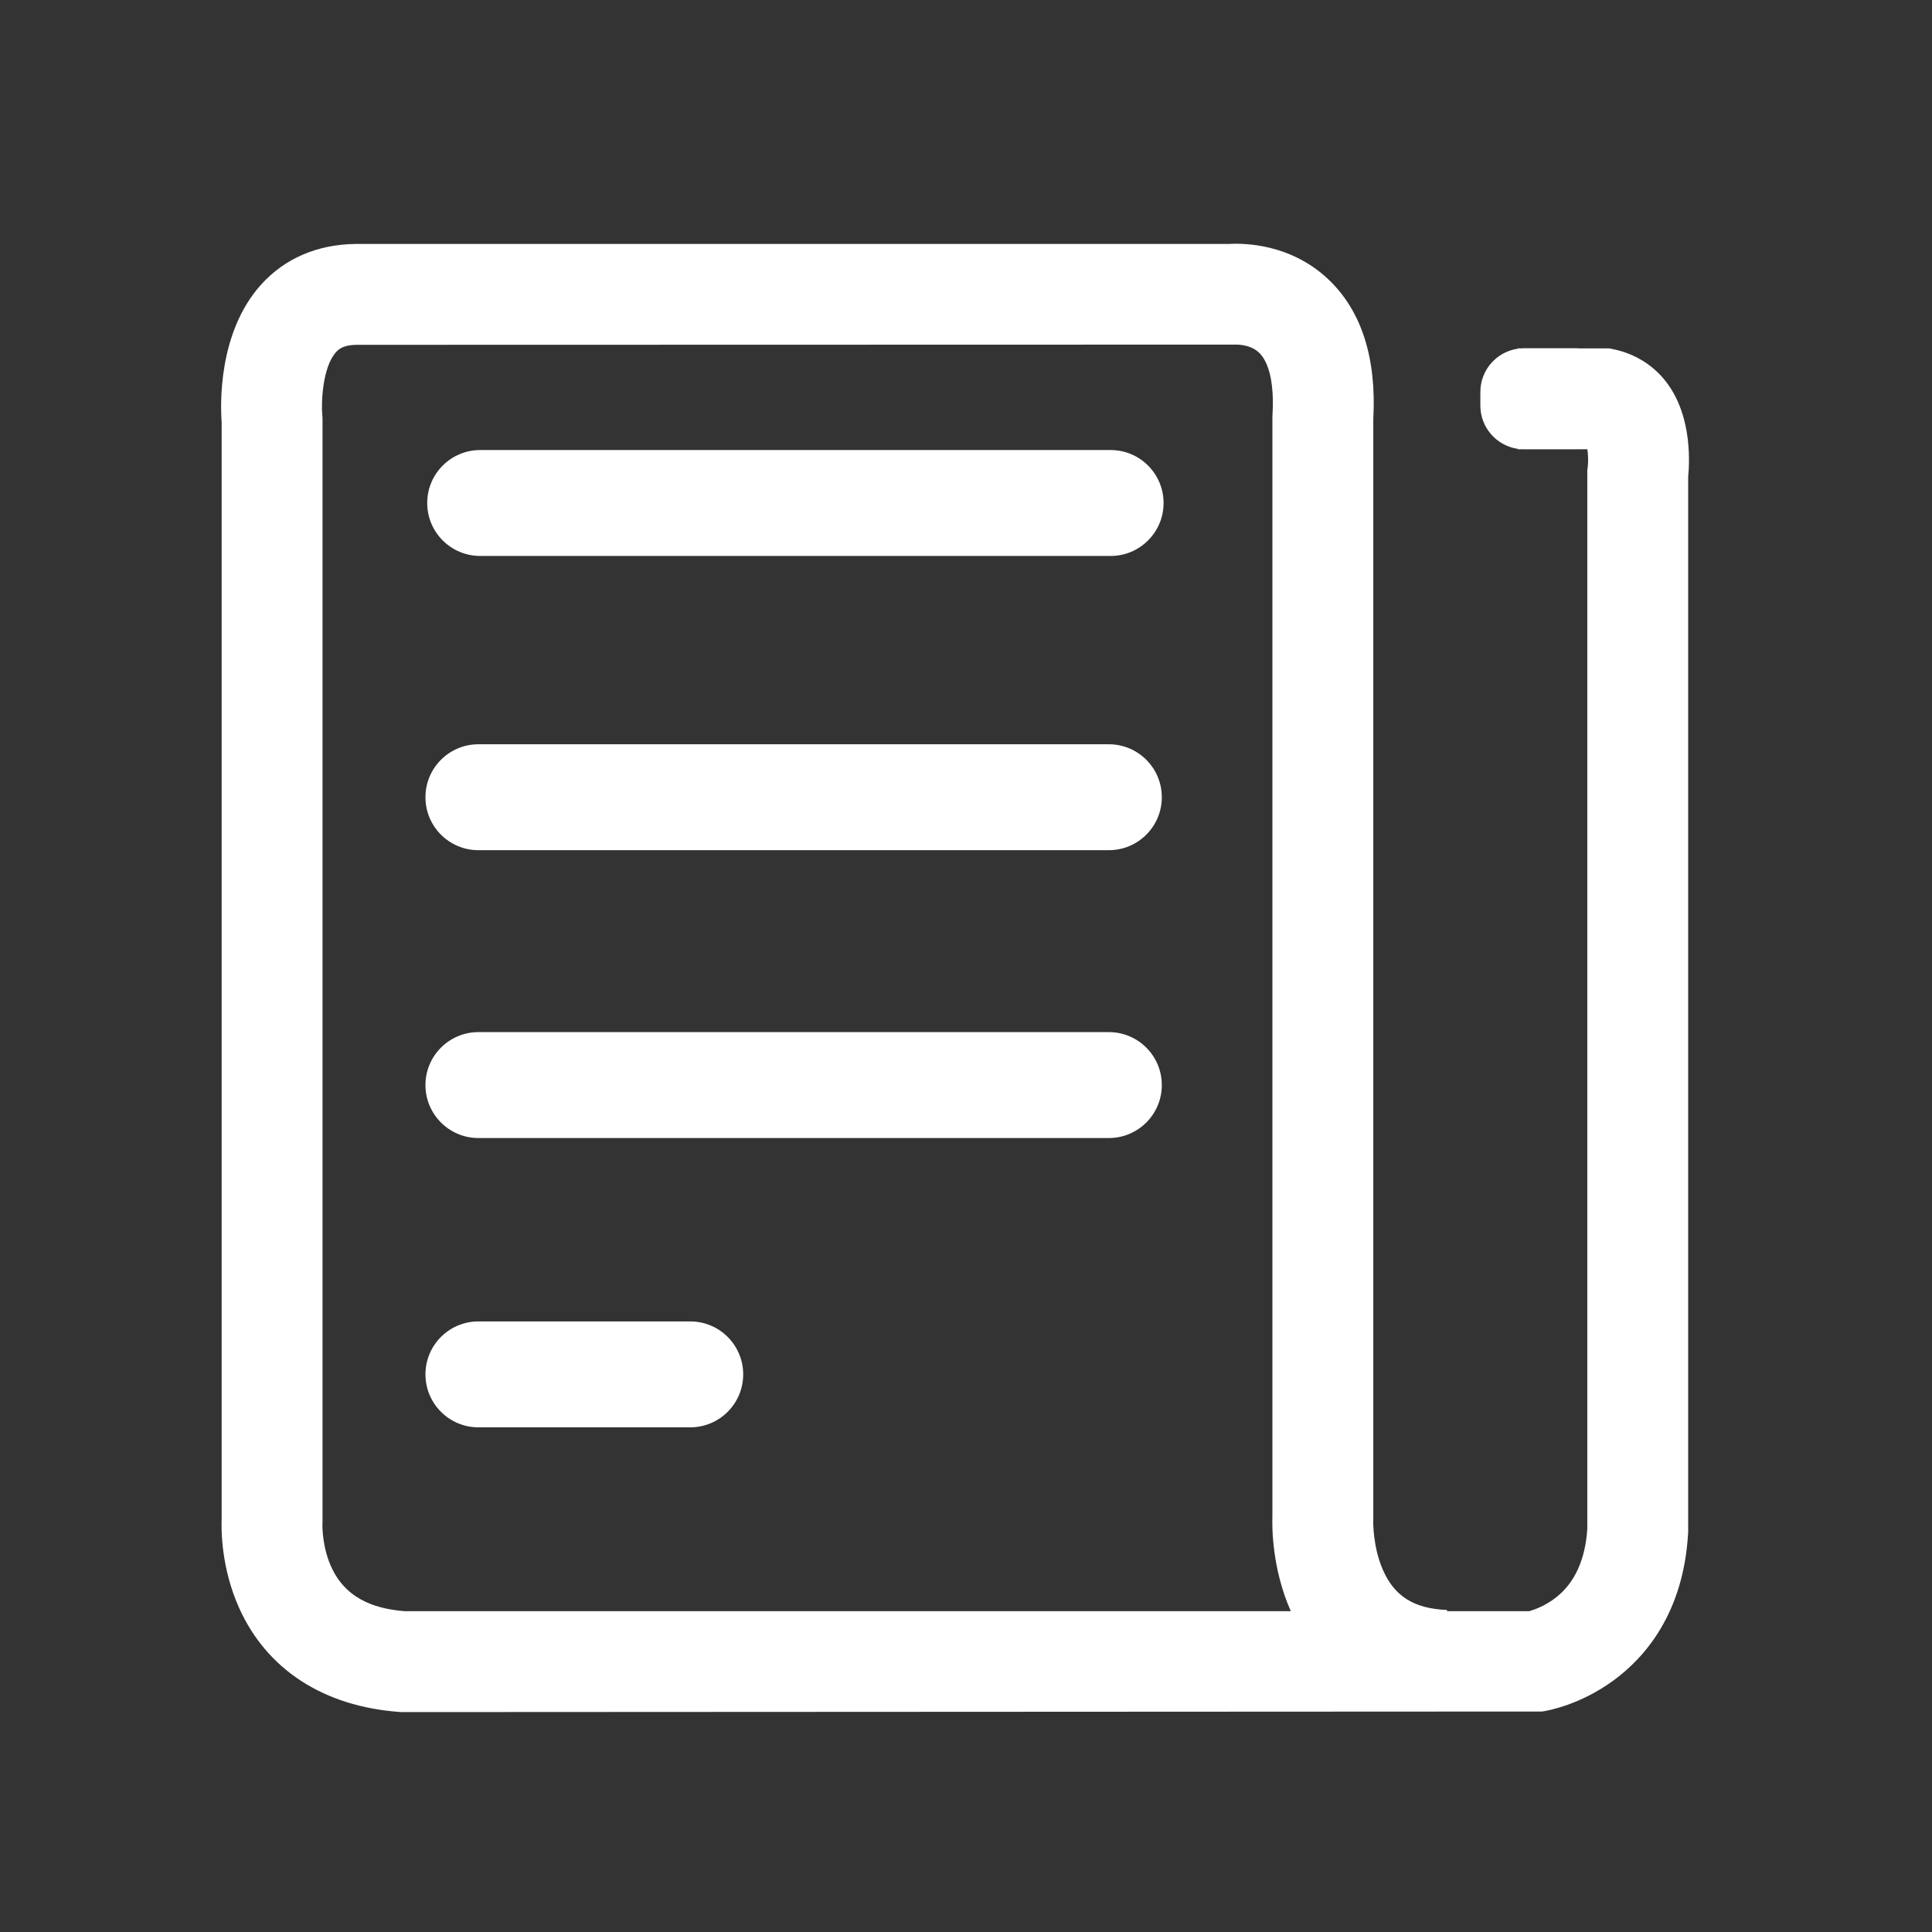
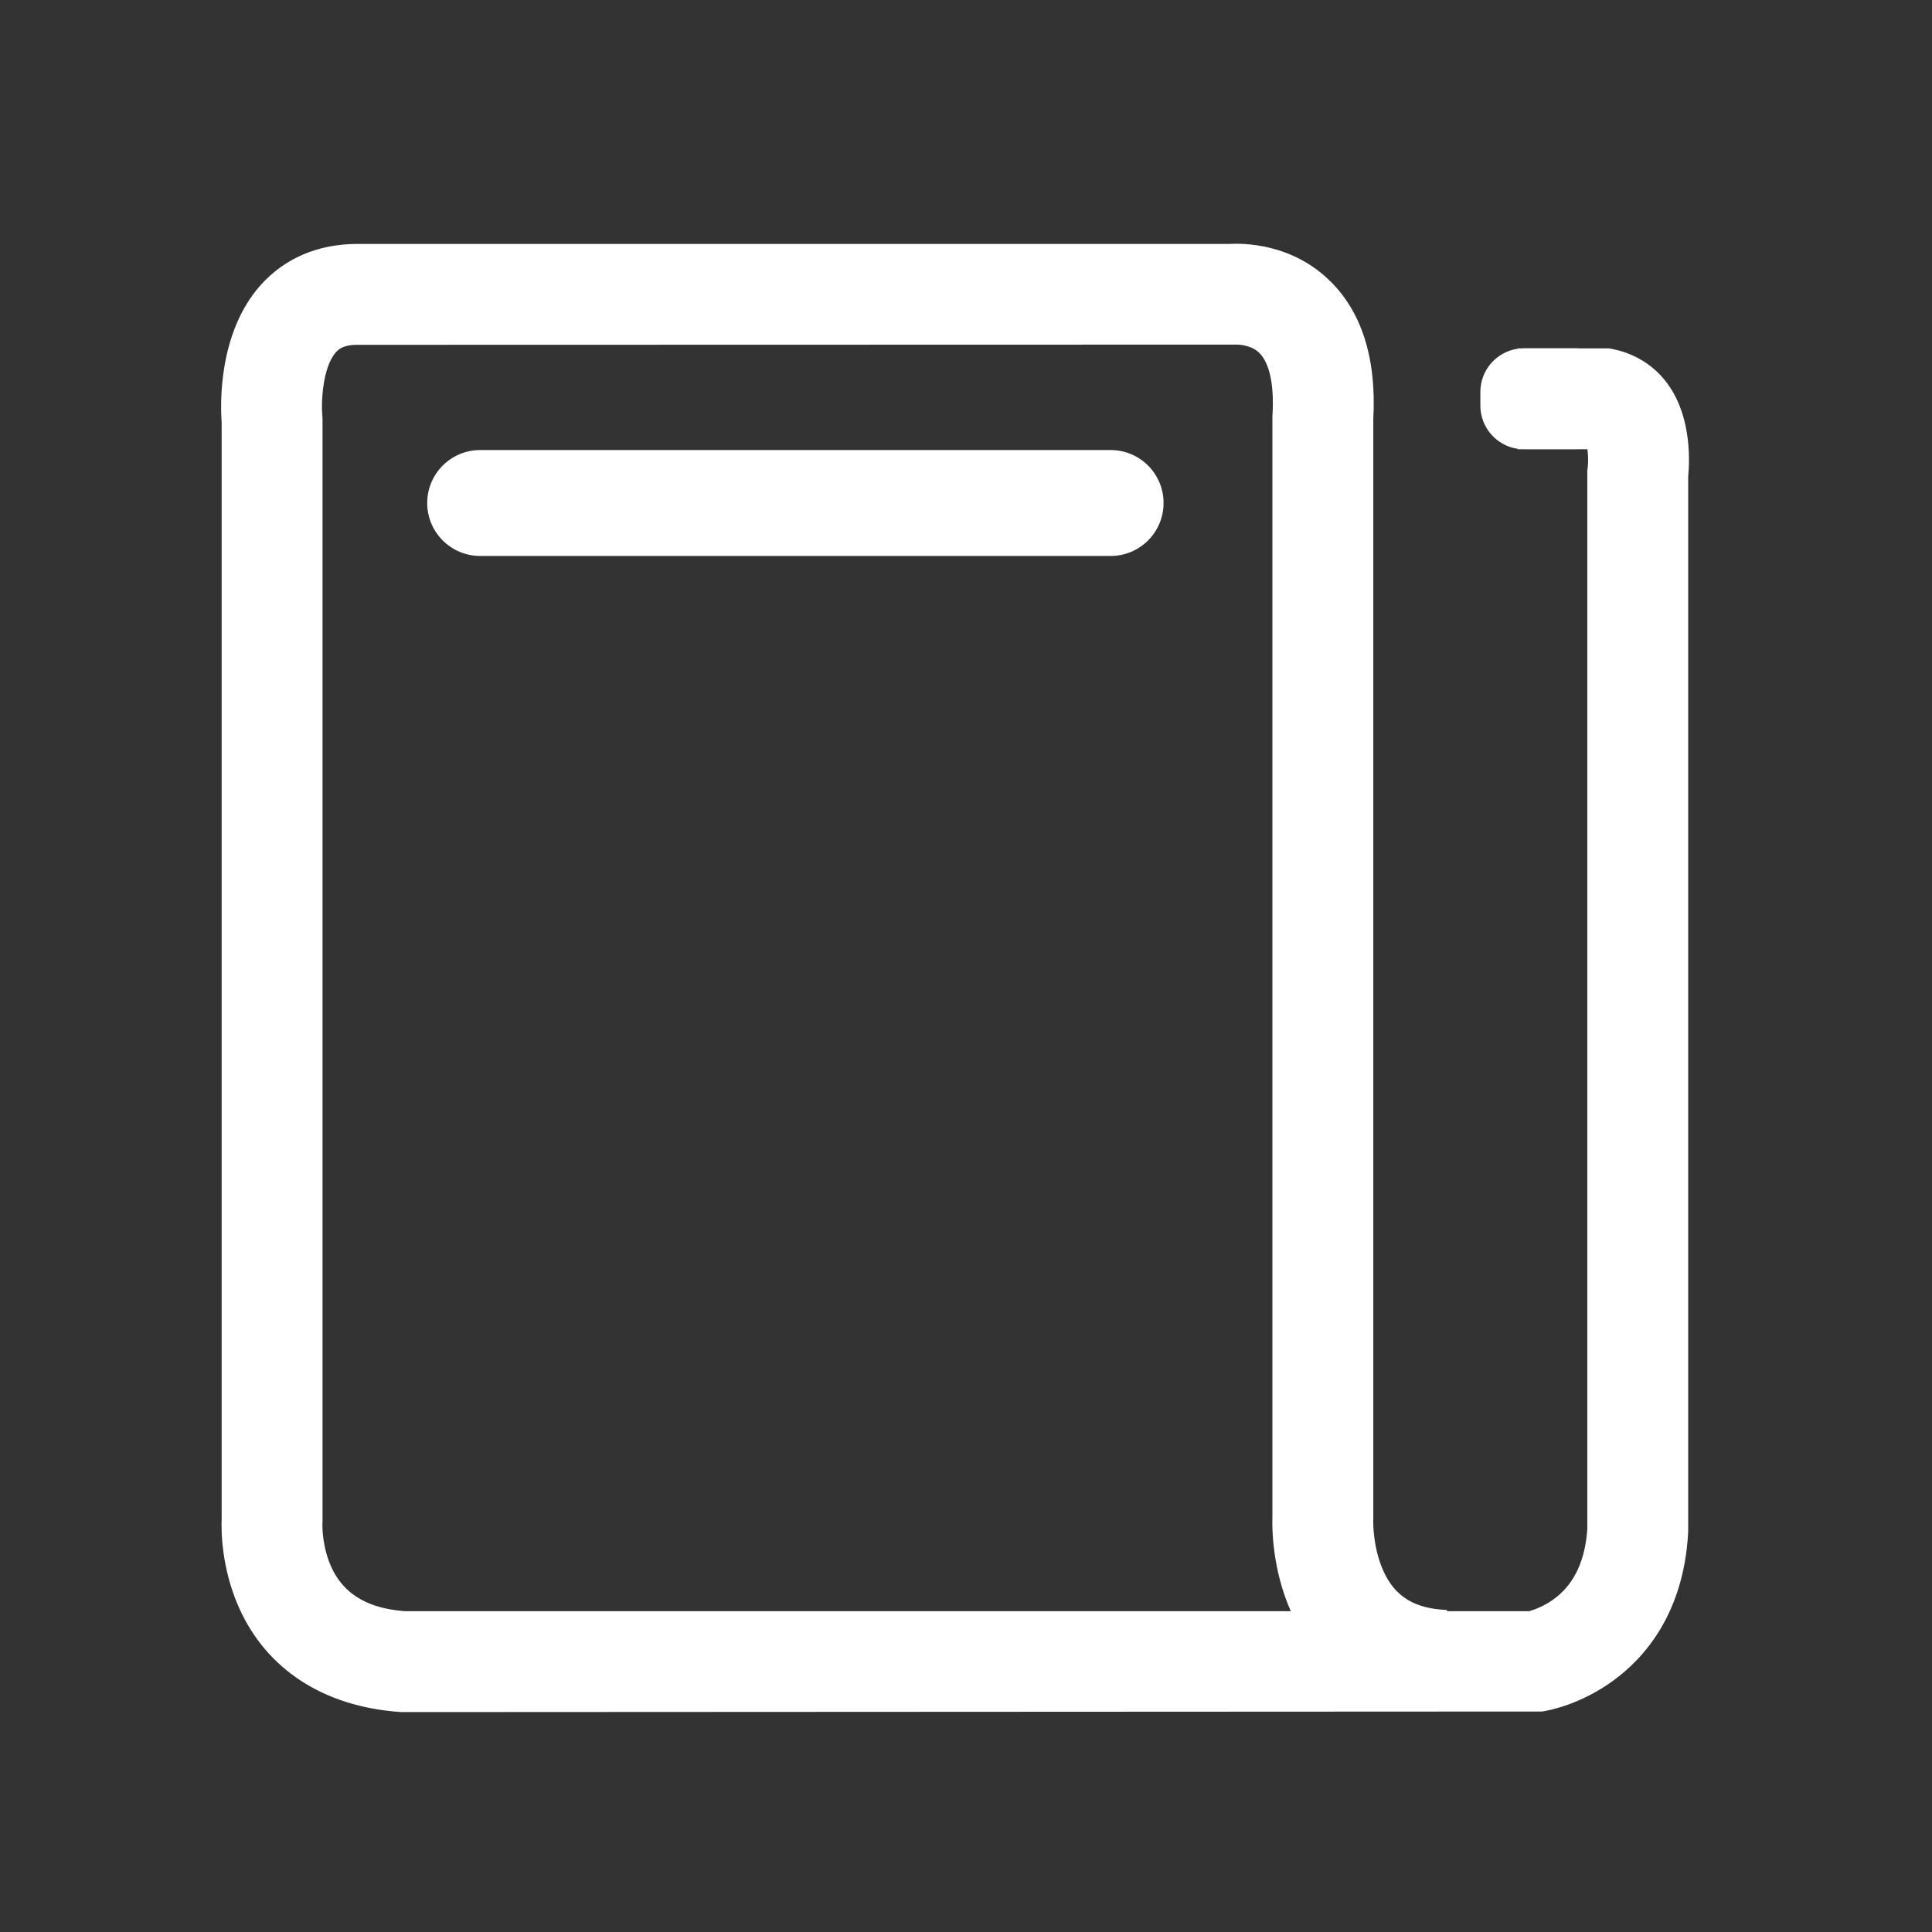
<svg xmlns="http://www.w3.org/2000/svg" t="1503447560359" class="icon" style="" viewBox="0 0 1024 1024" version="1.1" p-id="11299" width="200" height="200">
  <rect x="0" y="0" width="1024" height="1024" fill="#333333" stroke="none" />
  <defs>
    <style type="text/css">@font-face { font-family: uc-nexus-iconfont; src: url("chrome-extension://pogijhnlcfmcppgimcaccdkmbedjkmhi/res/font_9qmmi8b8jsxxbt9.woff") format("woff"), url("chrome-extension://pogijhnlcfmcppgimcaccdkmbedjkmhi/res/font_9qmmi8b8jsxxbt9.ttf") format("truetype"); }
</style>
  </defs>
  <path d="M893.918 228.474c-5.757-32.983-28.638-41.233-38.207-43.248l-2.723-0.574h-15.544c-0.575-0.042-1.153-0.072-1.736-0.072h-27.923c-0.584 0-1.164 0.031-1.737 0.072h-1.584v0.172c-11.219 1.612-19.845 11.261-19.845 22.928v7.219c0 11.665 8.626 21.316 19.845 22.928v0.223h2.648c0.224 0.005 0.452 0.016 0.68 0.016h27.92c0.229 0 0.452-0.011 0.68-0.016h4.949c0.422 2.819 0.532 6.566 0.19 9.55l-0.231 1.502v561.207c-1.065 16.143-6.546 28.281-16.287 36.078-5.842 4.676-11.848 6.751-14.572 7.517h-43.516l0.026-0.66c-17.347-0.676-27.815-7.193-33.931-21.124-5.352-12.187-5.205-25.207-5.174-26.525l0.032-0.416v-583.107c1.748-32.486-6.239-57.383-23.751-74.018-20.096-19.089-44.953-19.272-52.504-18.832l-462.919 0.005c-20.398 0.166-37.823 7.65-50.393 21.635-22.848 25.428-21.501 63.809-20.831 72.832v581.439c-0.219 5.405-0.307 25.713 9.248 47.013 14.656 32.673 44.871 52.263 85.076 55.155l0.956 0.069 604.618-0.301c3.212-0.486 20.144-3.563 37.762-16.433 16.707-12.201 37.14-35.639 39.583-77.97l0.046-0.767v-559.306c0.428-4.324 0.975-13.787-0.842-24.195v0zM214.726 853.978c-12.65-1.012-29.949-4.596-38.616-22.348-5.386-11.034-5.26-22.617-5.22-24.067l0.048-0.516v-585.713l-0.128-1.308c-0.6-6.081 0.004-25.279 7.259-33.352 1.703-1.897 4.34-3.838 10.97-3.91l466.149-0.113c1.46-0.011 8.022 0.152 12.35 4.479 5.378 5.374 7.832 16.988 6.911 32.702l-0.046 0.781v583.177c-0.197 5.447-0.273 27.562 9.759 50.187l-469.436-0.001zM616.715 266.601c0 15.502-12.564 28.067-28.067 28.067h-334.146c-15.502 0-28.072-12.565-28.072-28.067v0c0-15.502 12.569-28.069 28.072-28.069h334.146c15.503 0 28.067 12.566 28.067 28.069v0 0zM616.715 770.493v0z" p-id="11300" fill="#ffffff" />
-   <path d="M615.782 422.549c0 15.502-12.565 28.067-28.067 28.067h-334.146c-15.502 0-28.072-12.564-28.072-28.067v0c0-15.502 12.564-28.067 28.072-28.067h334.146c15.502-0.001 28.068 12.564 28.068 28.067z" p-id="11301" fill="#ffffff" />
-   <path d="M615.782 575.112c0 15.502-12.565 28.067-28.067 28.067h-334.146c-15.502 0-28.072-12.565-28.072-28.067v0c0-15.503 12.564-28.067 28.072-28.067h334.146c15.502-0.001 28.068 12.565 28.068 28.067z" p-id="11302" fill="#ffffff" />
-   <path d="M393.909 728.448c0 15.503-12.565 28.067-28.067 28.067h-112.27c-15.502 0-28.072-12.565-28.072-28.067v0c0-15.502 12.564-28.067 28.072-28.067h112.269c15.503 0 28.068 12.565 28.068 28.067v0 0zM393.909 728.448z" p-id="11303" fill="#ffffff" />
</svg>